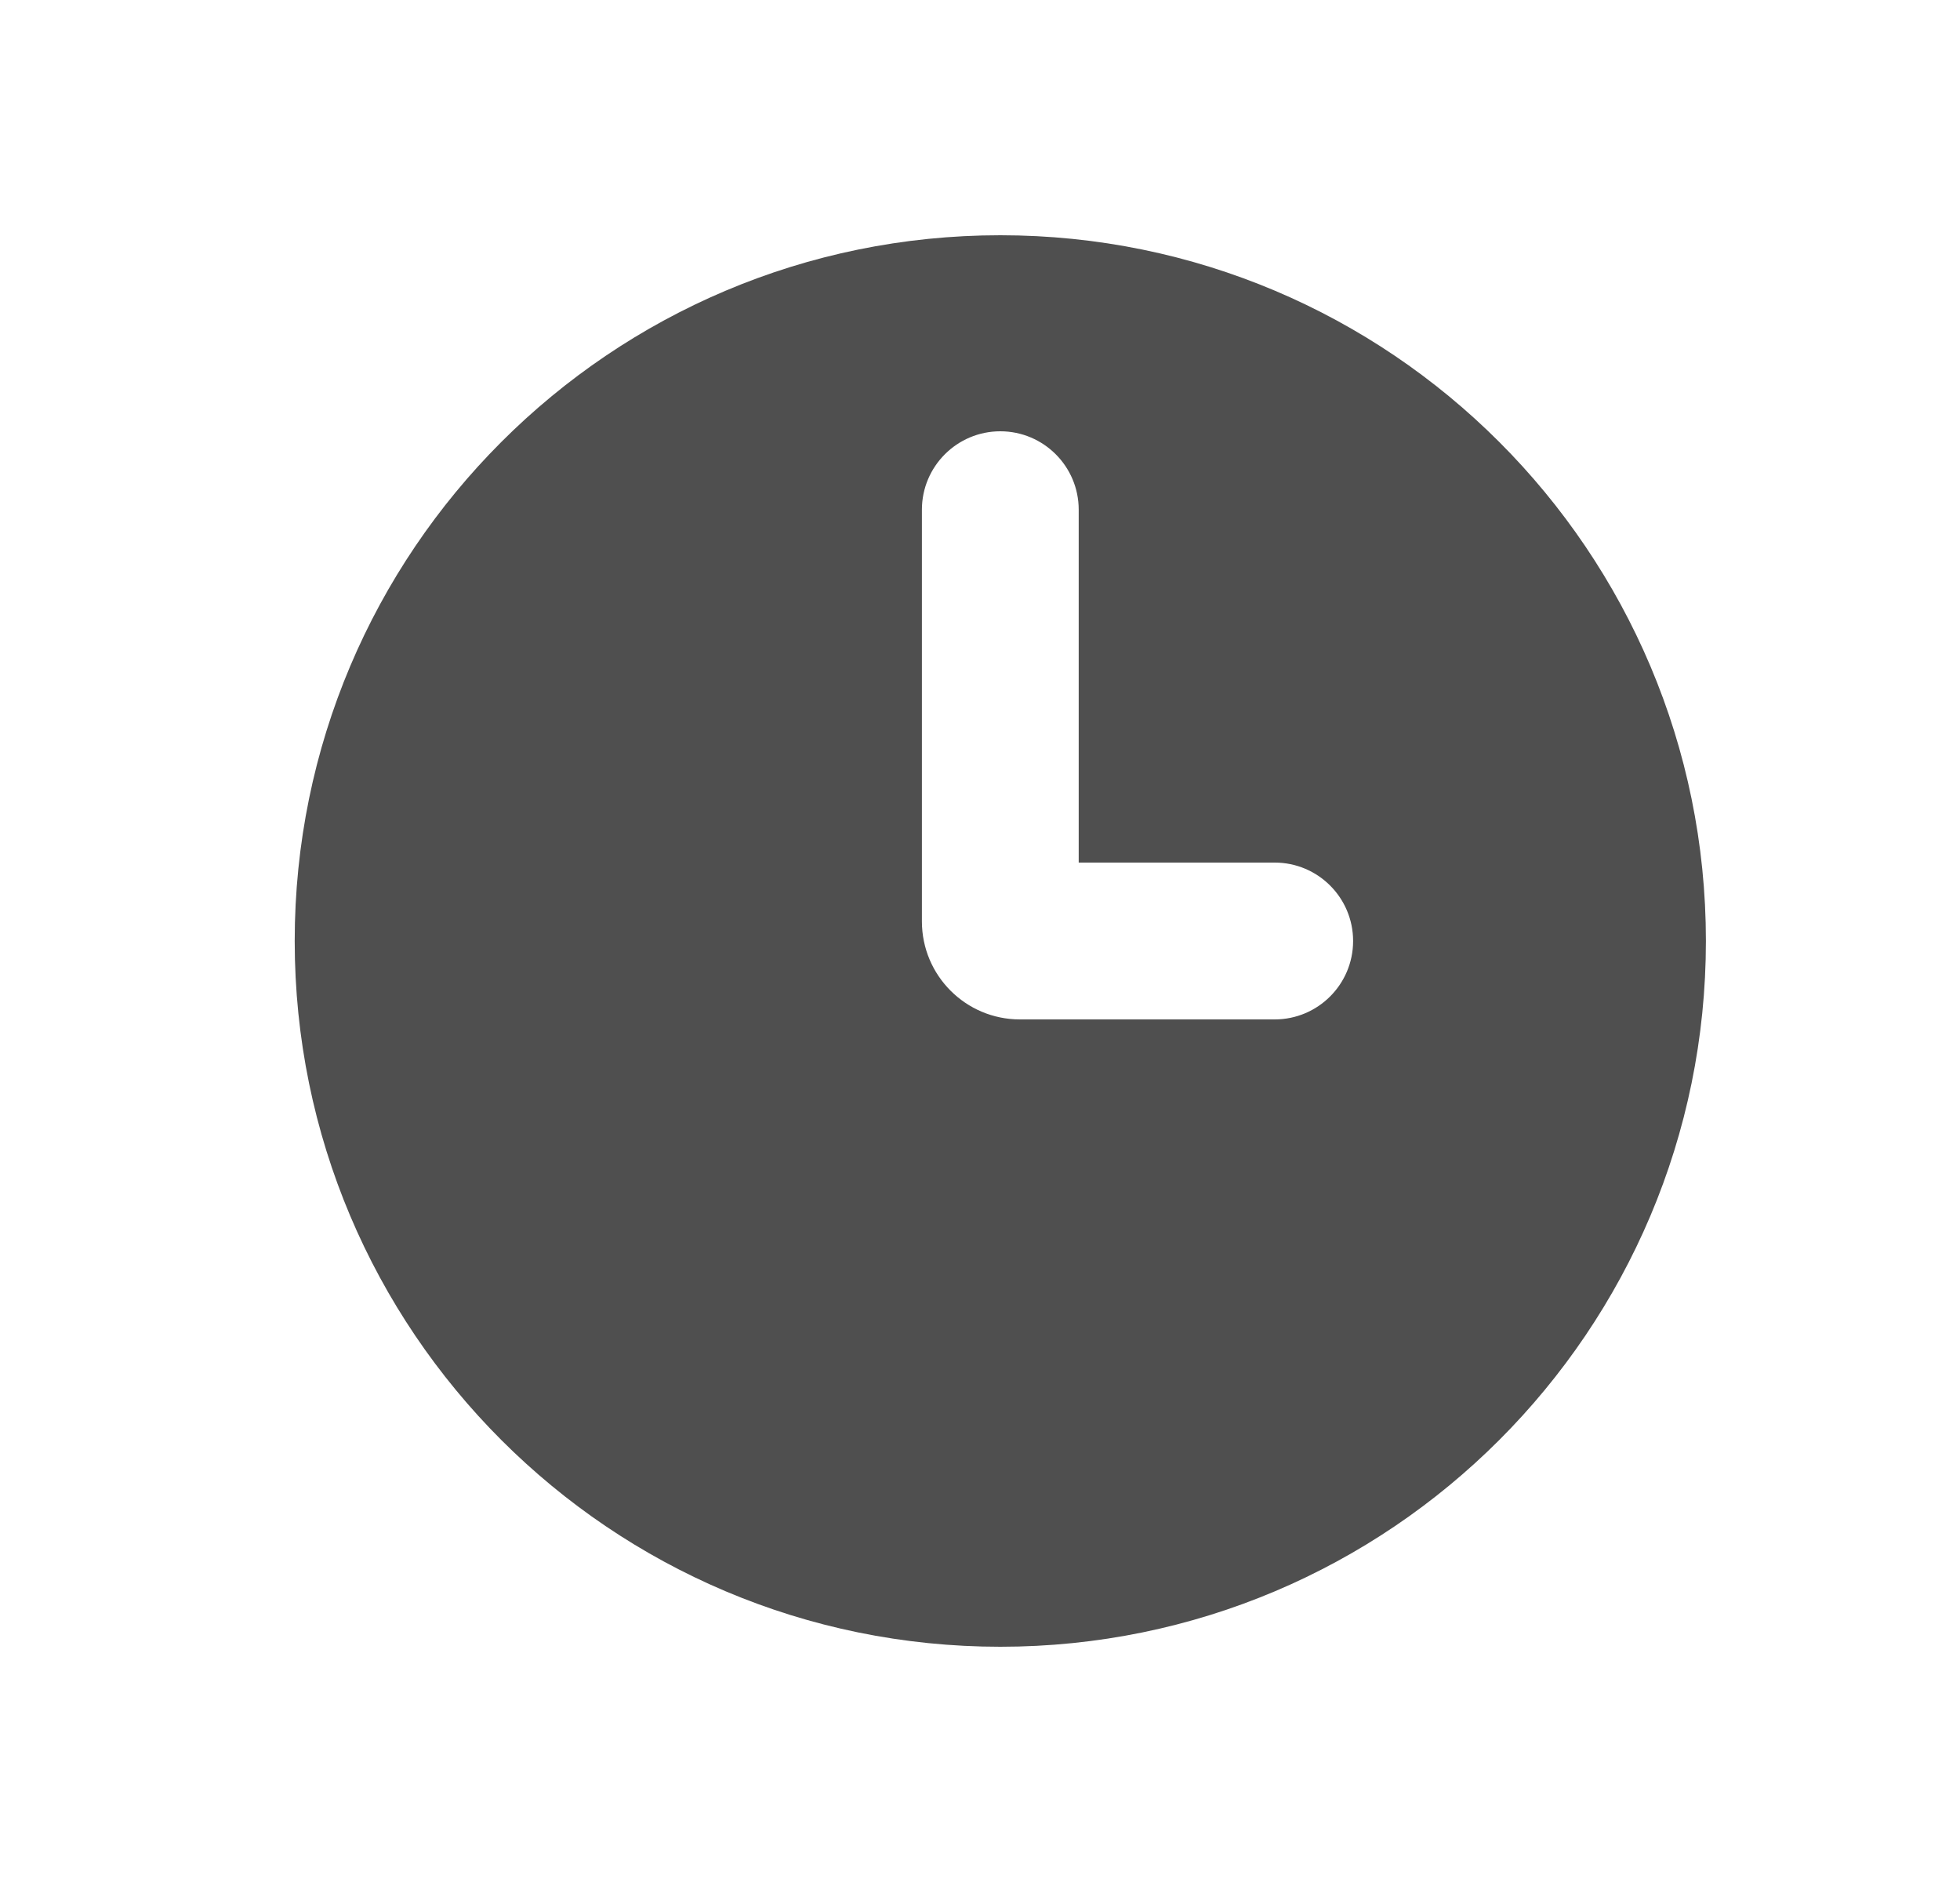
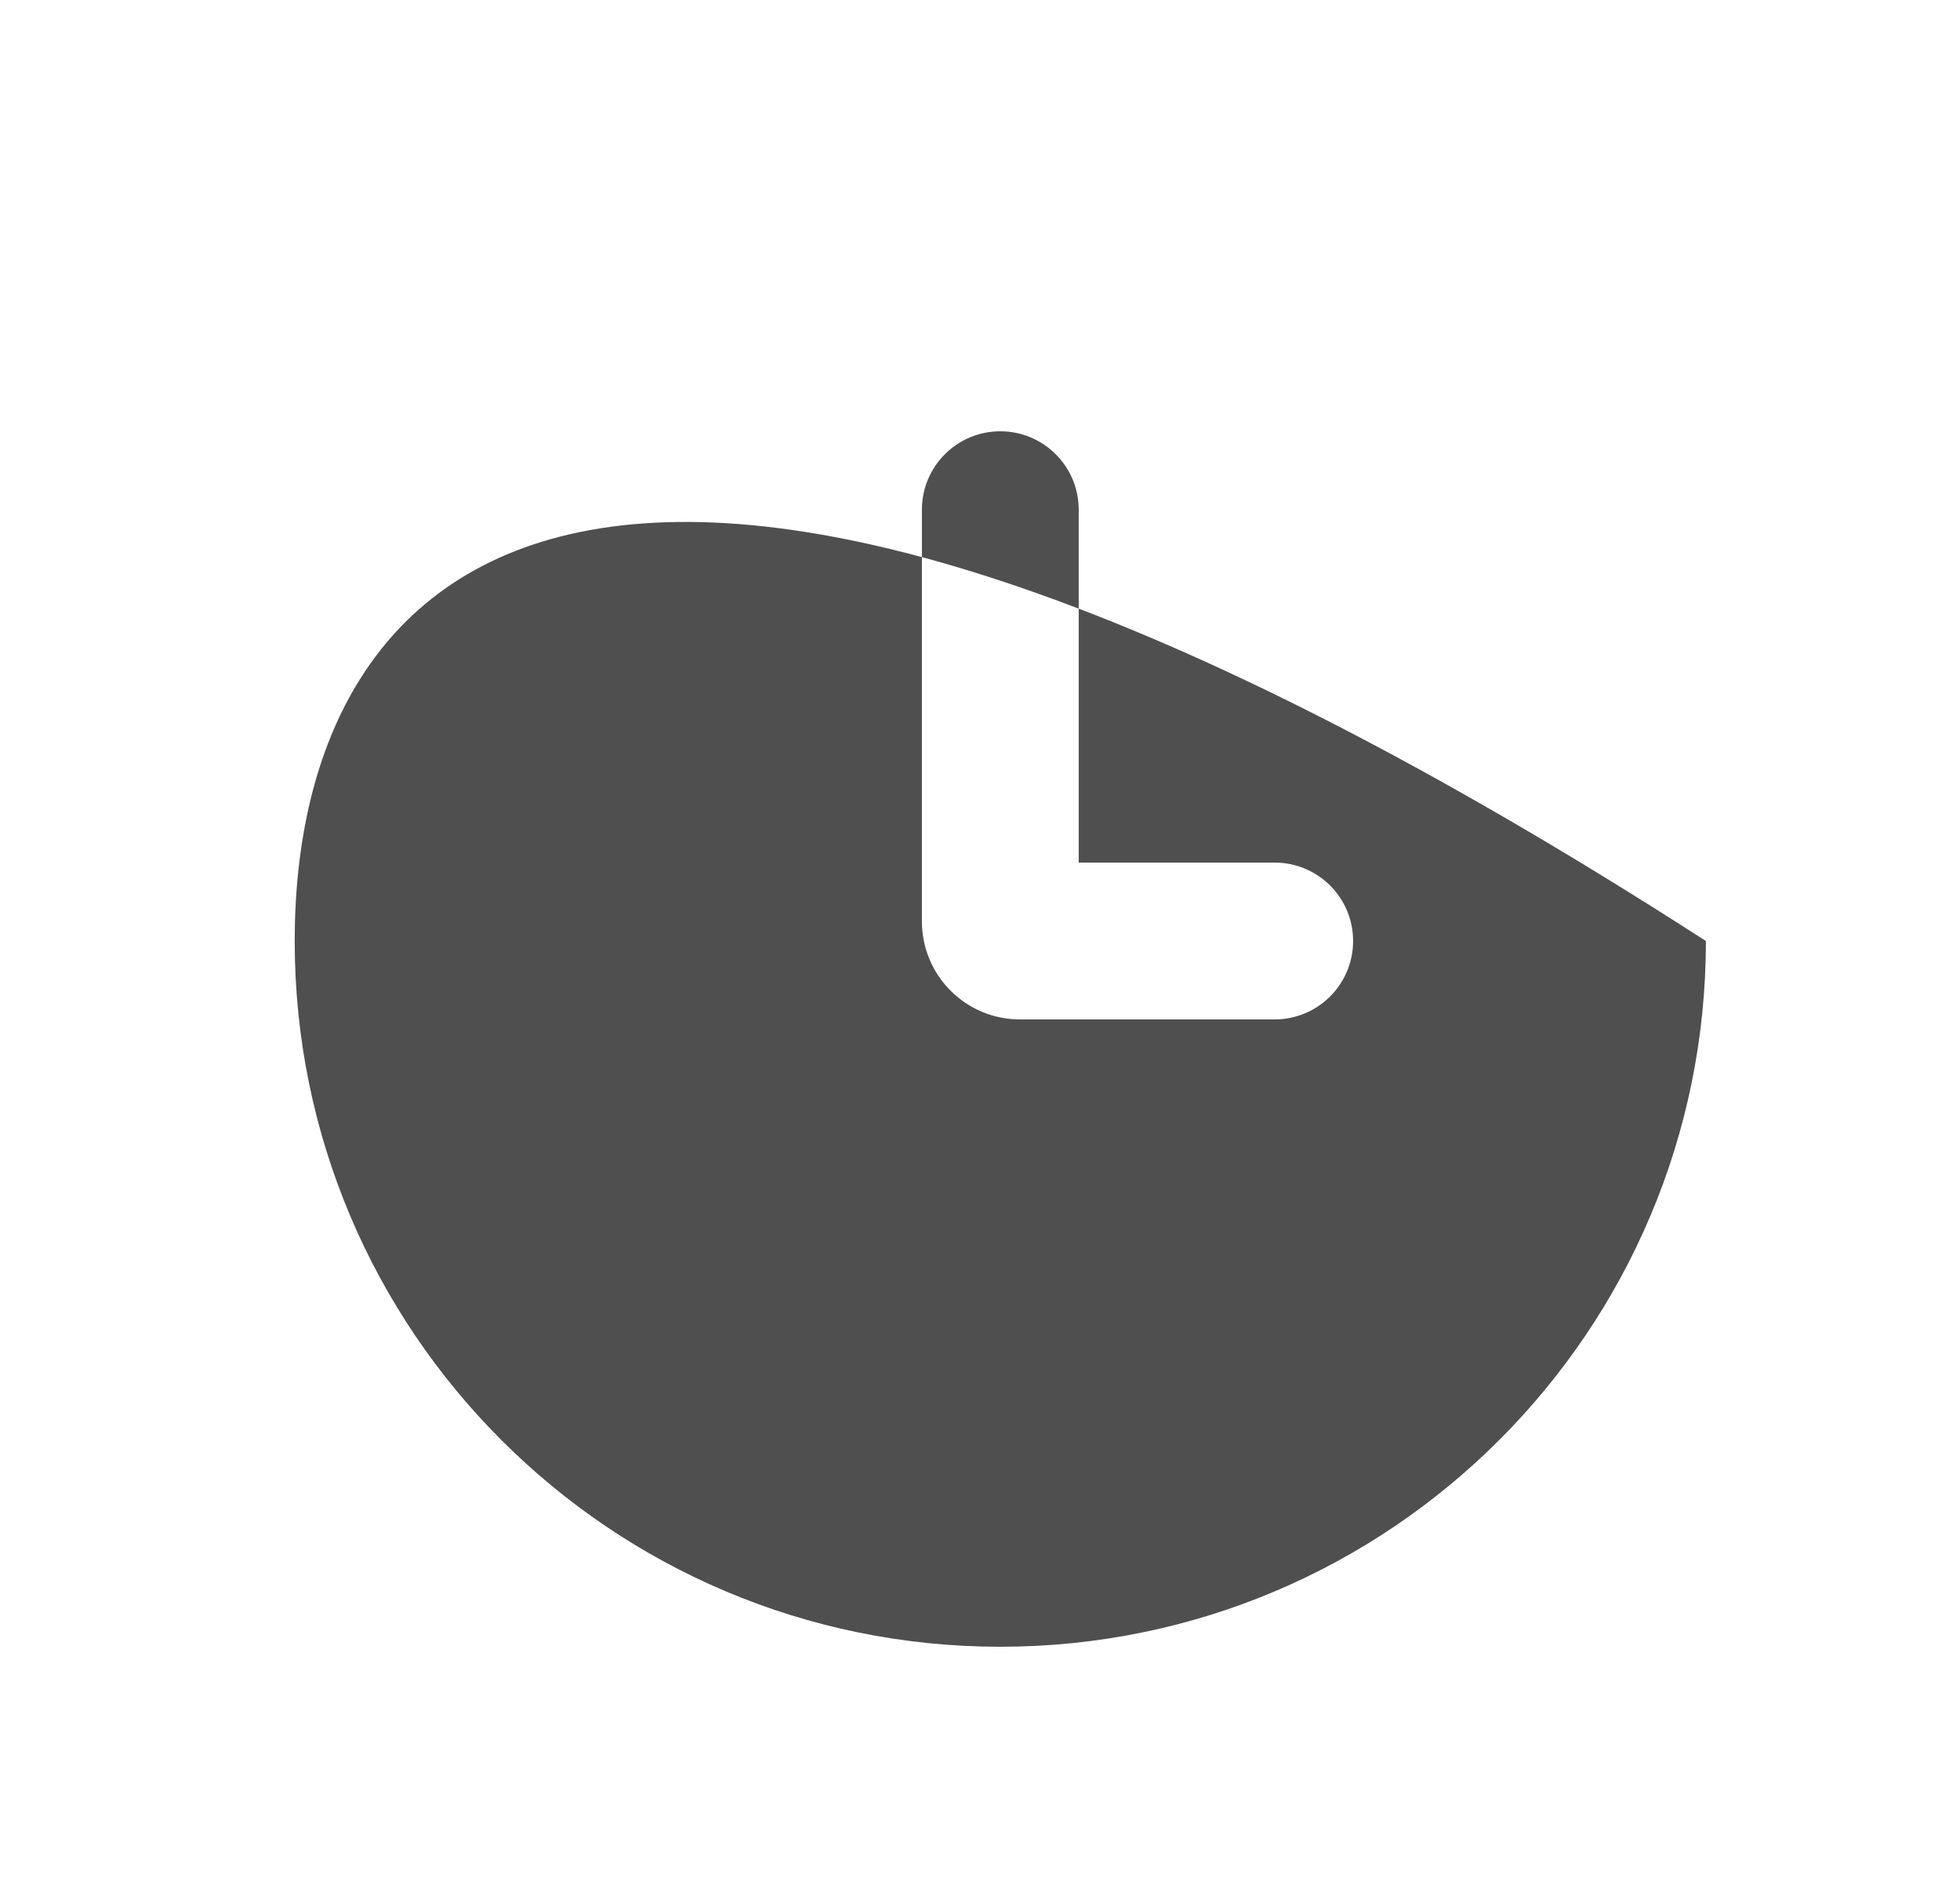
<svg xmlns="http://www.w3.org/2000/svg" width="25" height="24" viewBox="0 0 25 24" fill="none">
-   <path fill-rule="evenodd" clip-rule="evenodd" d="M12.759 21C17.729 21 21.759 16.971 21.759 12C21.759 7.029 17.729 3 12.759 3C7.788 3 3.759 7.029 3.759 12C3.759 16.971 7.788 21 12.759 21ZM13.759 6.5C13.759 5.948 13.311 5.5 12.759 5.5C12.207 5.5 11.759 5.948 11.759 6.5V11.75C11.759 12.44 12.318 13 13.009 13H16.259C16.811 13 17.259 12.552 17.259 12C17.259 11.448 16.811 11 16.259 11H13.759V6.5Z" fill="#4F4F4F" />
+   <path fill-rule="evenodd" clip-rule="evenodd" d="M12.759 21C17.729 21 21.759 16.971 21.759 12C7.788 3 3.759 7.029 3.759 12C3.759 16.971 7.788 21 12.759 21ZM13.759 6.5C13.759 5.948 13.311 5.5 12.759 5.5C12.207 5.5 11.759 5.948 11.759 6.5V11.75C11.759 12.44 12.318 13 13.009 13H16.259C16.811 13 17.259 12.552 17.259 12C17.259 11.448 16.811 11 16.259 11H13.759V6.5Z" fill="#4F4F4F" />
</svg>